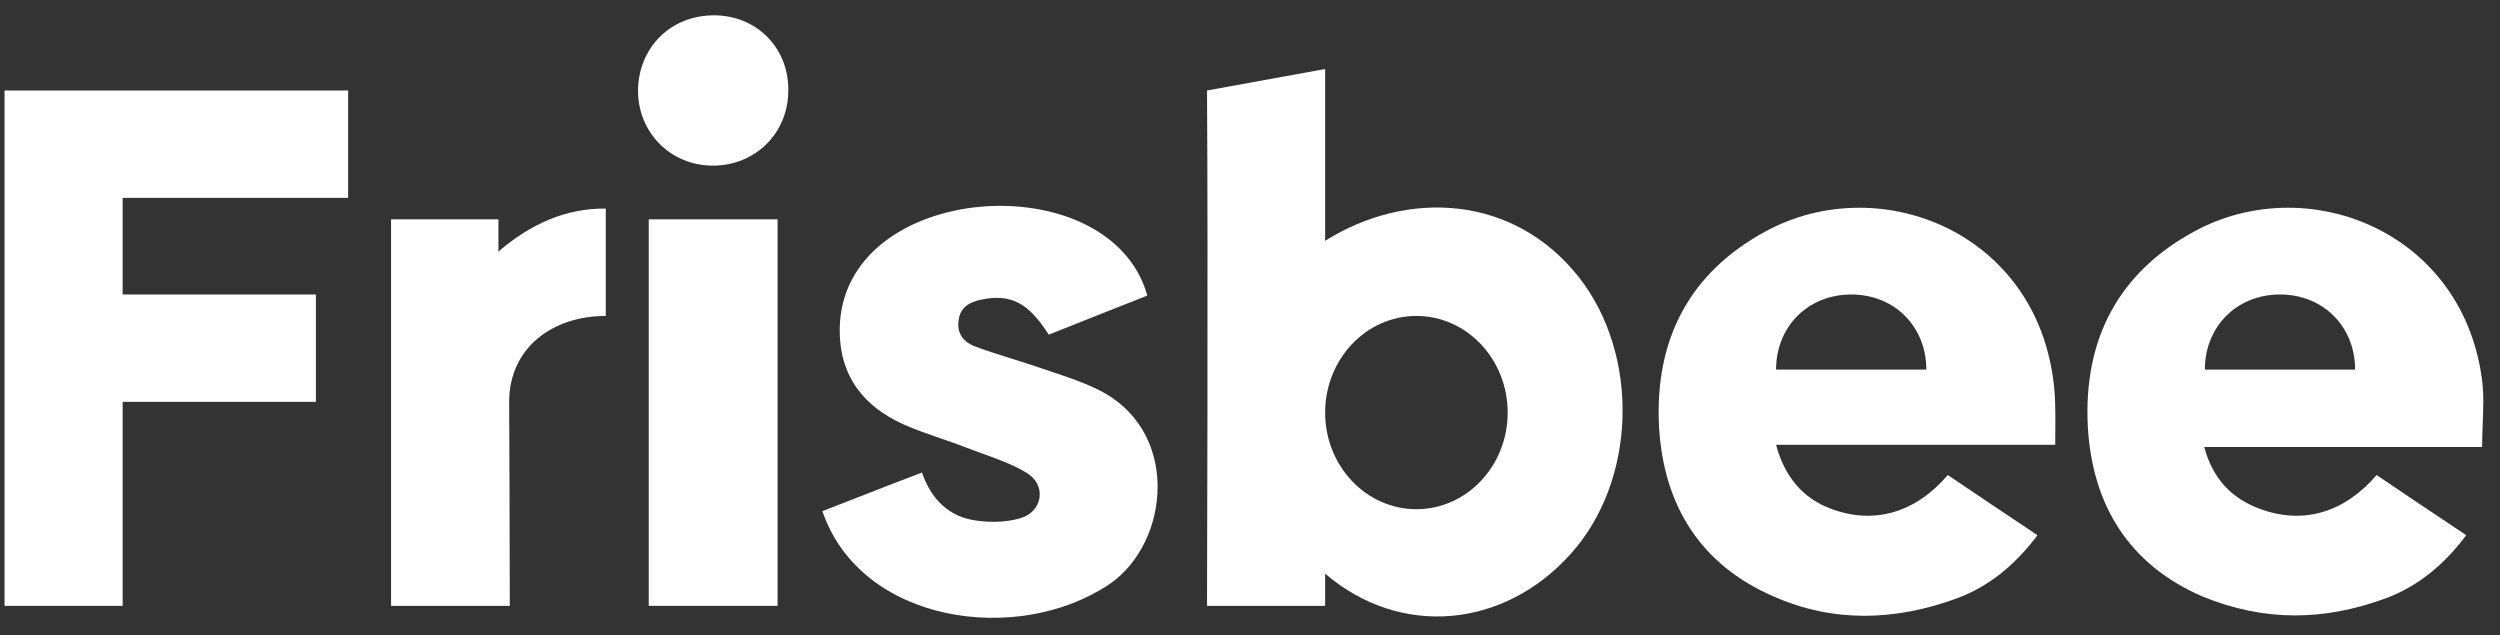
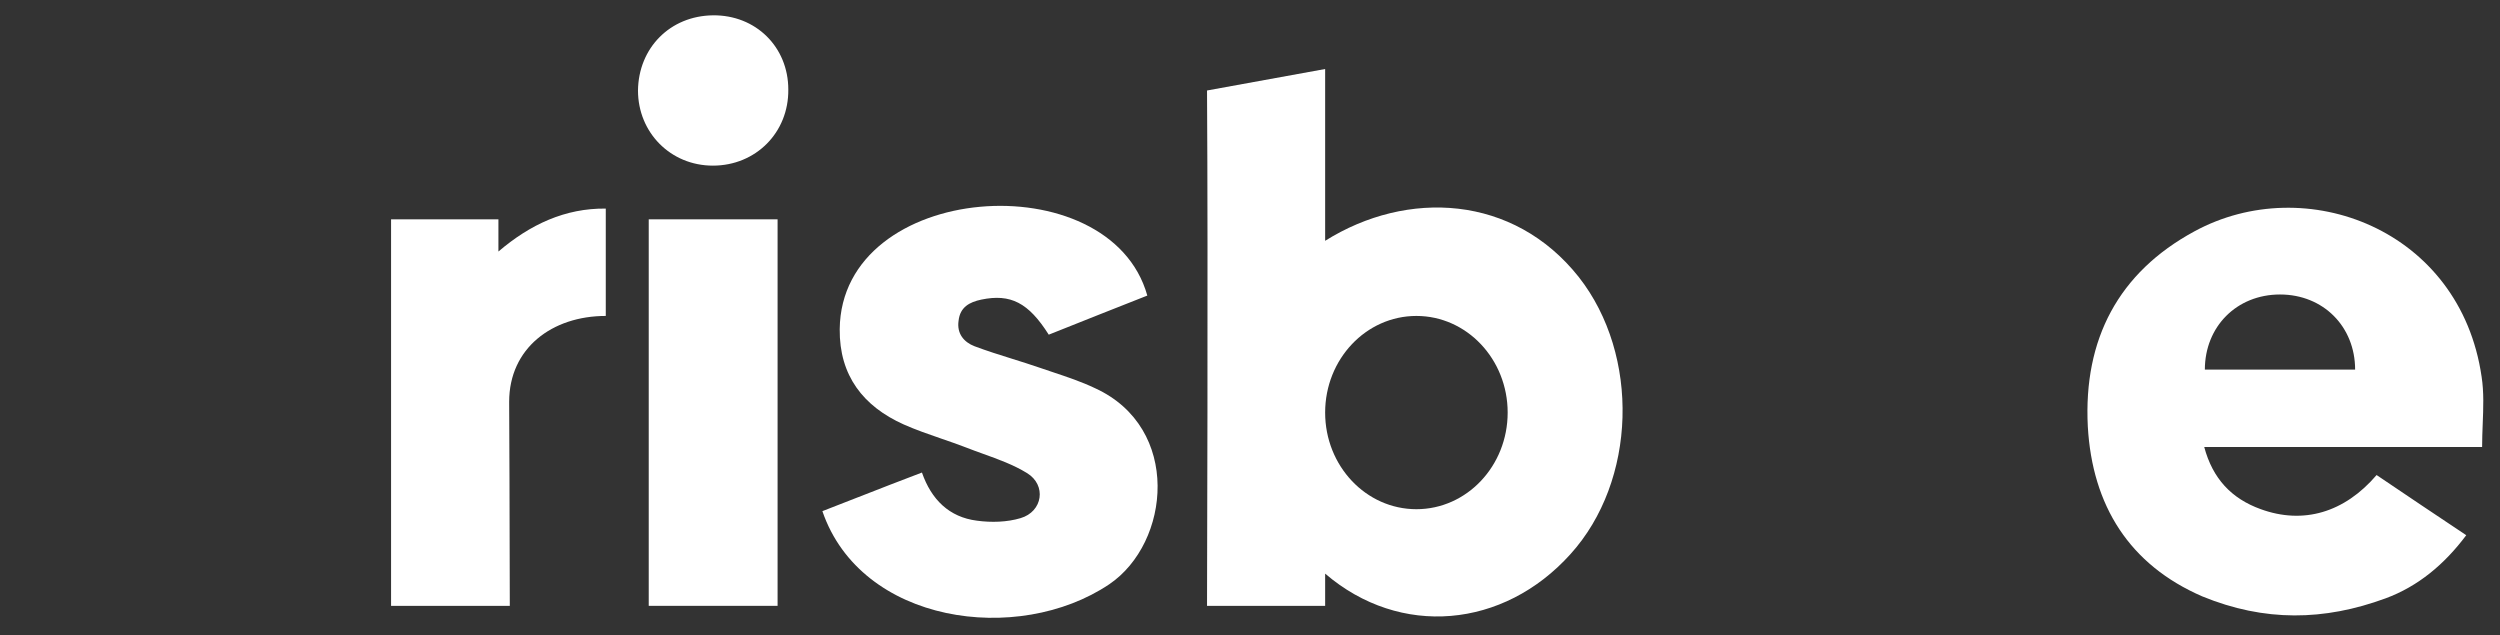
<svg xmlns="http://www.w3.org/2000/svg" width="122" height="31" viewBox="0 0 122 31" fill="none">
  <rect x="0" y="0" width="122" height="31" fill="#333333" stroke="none" />
  <path d="M38.469 4.367C38.469 2.289 36.879 0.724 34.79 0.748C32.701 0.773 31.158 2.338 31.134 4.416C31.134 6.47 32.725 8.083 34.79 8.083C36.879 8.083 38.493 6.47 38.469 4.367Z" fill="white" />
  <path fill-rule="evenodd" clip-rule="evenodd" d="M64.667 27.993V29.565H58.903C58.903 29.565 58.958 12.793 58.903 4.416L64.667 3.368V11.751C68.675 9.239 73.862 9.5 77.044 13.519C80.042 17.335 79.873 23.476 76.633 27.048C73.374 30.665 68.334 31.137 64.667 27.993ZM73.574 20.134C73.574 22.738 71.58 24.849 69.12 24.849C66.66 24.849 64.667 22.738 64.667 20.134C64.667 17.53 66.66 15.418 69.12 15.418C71.58 15.418 73.574 17.53 73.574 20.134Z" fill="white" />
-   <path d="M0.222 29.565H5.985V19.61H15.416V14.371H5.985V9.655H16.988V4.416H0.222V29.565Z" fill="white" />
-   <path fill-rule="evenodd" clip-rule="evenodd" d="M95.053 23.182C96.504 24.161 97.954 25.139 99.429 26.118C98.365 27.537 97.084 28.613 95.489 29.201C92.491 30.301 89.469 30.399 86.544 29.103C82.991 27.561 81.178 24.675 80.96 20.809C80.743 16.552 82.459 13.299 86.158 11.293C91.597 8.332 99.139 11.195 100.178 18.387C100.314 19.274 100.307 20.123 100.299 21.034C100.297 21.253 100.295 21.477 100.295 21.706H86.672C87.083 23.247 87.971 24.332 89.397 24.846C91.476 25.604 93.482 25.017 95.053 23.182ZM86.672 18.038H94.005C94.005 15.942 92.456 14.371 90.34 14.371C88.224 14.371 86.672 15.942 86.672 18.038Z" fill="white" />
  <path fill-rule="evenodd" clip-rule="evenodd" d="M120.353 26.118C118.879 25.139 117.428 24.161 115.978 23.182C114.407 25.017 112.4 25.604 110.321 24.846C108.895 24.332 107.977 23.354 107.566 21.812H121.127C121.127 21.438 121.142 21.067 121.156 20.698C121.187 19.91 121.218 19.137 121.103 18.387C120.063 11.195 112.521 8.332 107.082 11.293C103.384 13.299 101.667 16.552 101.885 20.809C102.102 24.675 103.915 27.561 107.469 29.103C110.512 30.351 113.416 30.301 116.413 29.201C118.008 28.613 119.29 27.537 120.353 26.118ZM114.93 18.038H107.597C107.597 15.942 109.148 14.371 111.264 14.371C113.381 14.371 114.93 15.942 114.93 18.038Z" fill="white" />
  <path d="M41.882 24.262C42.921 23.855 43.951 23.453 44.991 23.06C45.45 24.381 46.32 25.237 47.674 25.409C48.375 25.506 49.148 25.482 49.801 25.286C50.889 24.968 51.082 23.672 50.115 23.084C49.453 22.678 48.714 22.413 47.982 22.149C47.7 22.047 47.418 21.946 47.142 21.837C46.742 21.683 46.339 21.544 45.936 21.405C45.316 21.191 44.697 20.978 44.096 20.711C42.138 19.831 40.954 18.338 40.978 16.063C41.053 8.841 54.163 7.906 55.989 14.424C54.37 15.06 52.774 15.696 51.179 16.332C50.188 14.767 49.318 14.326 47.891 14.62C47.311 14.742 46.852 14.987 46.779 15.647C46.683 16.283 47.045 16.699 47.553 16.895C48.158 17.123 48.781 17.318 49.404 17.513C49.852 17.653 50.3 17.794 50.744 17.947C50.956 18.02 51.168 18.091 51.38 18.162C52.084 18.397 52.782 18.63 53.451 18.95C57.657 20.883 57.126 26.485 54.128 28.515C49.673 31.503 42.015 30.443 40.132 24.944C40.718 24.717 41.298 24.49 41.875 24.264L41.882 24.262Z" fill="white" />
  <path d="M24.323 10.703H19.084V29.565H24.878C24.878 26.165 24.847 19.61 24.847 19.61C24.847 16.99 26.943 15.418 29.562 15.418V10.179C27.58 10.155 25.87 10.954 24.323 12.275V10.703Z" fill="white" />
  <path d="M37.946 29.565H31.658V10.703H37.946V29.565Z" fill="white" />
</svg>